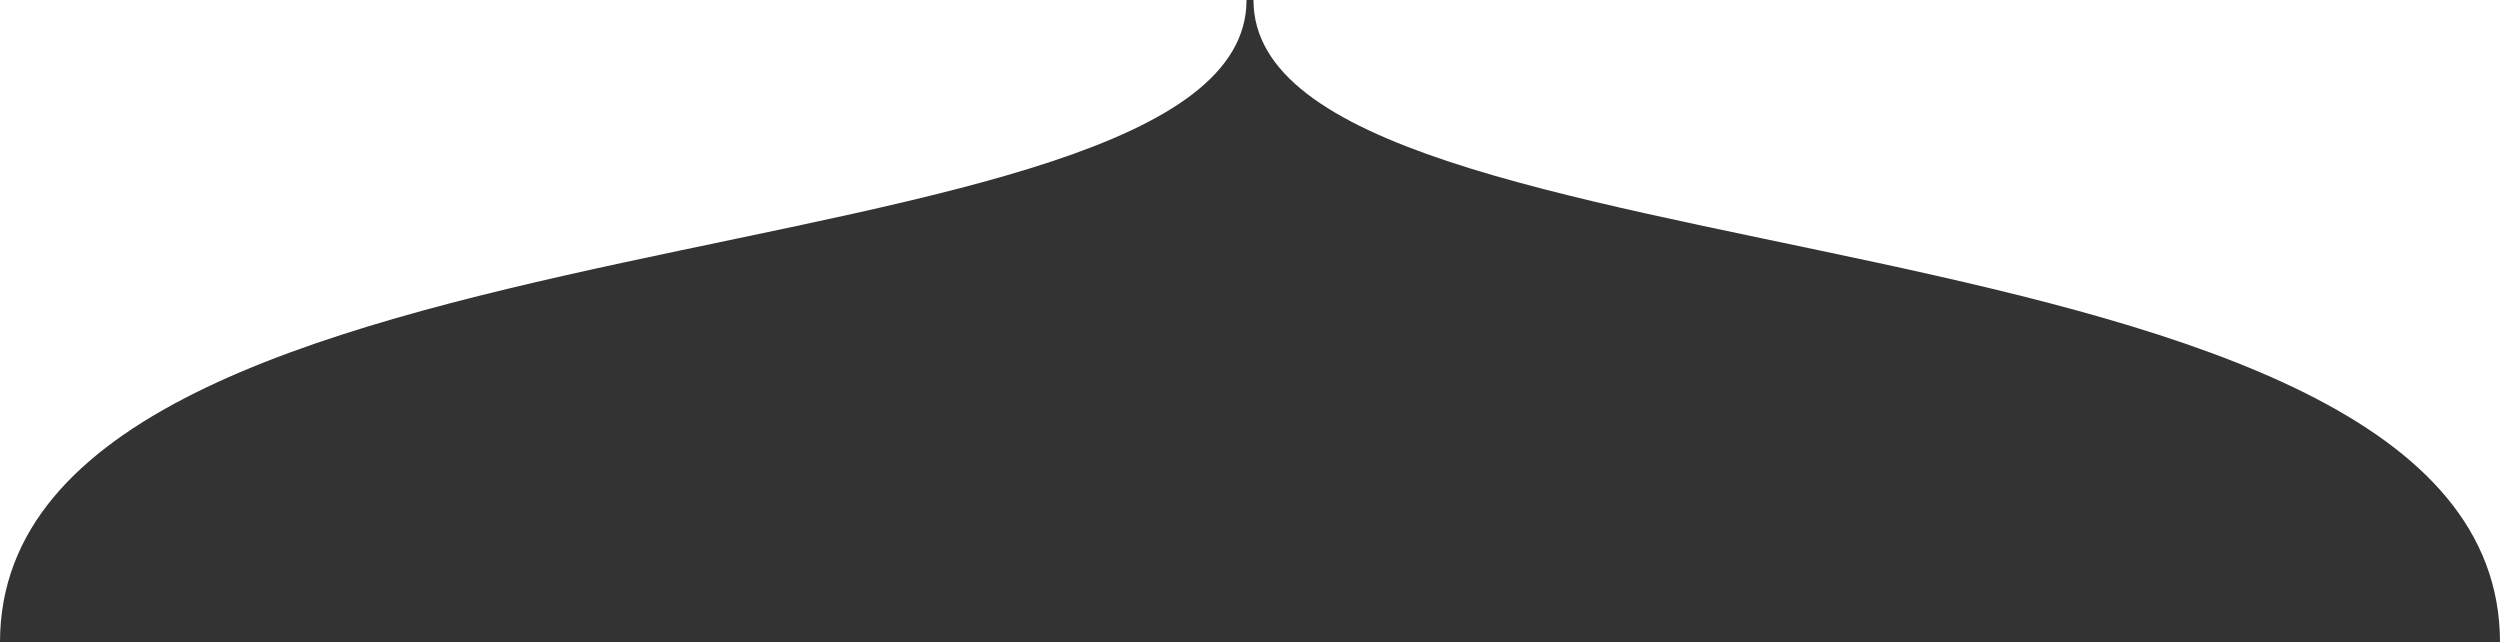
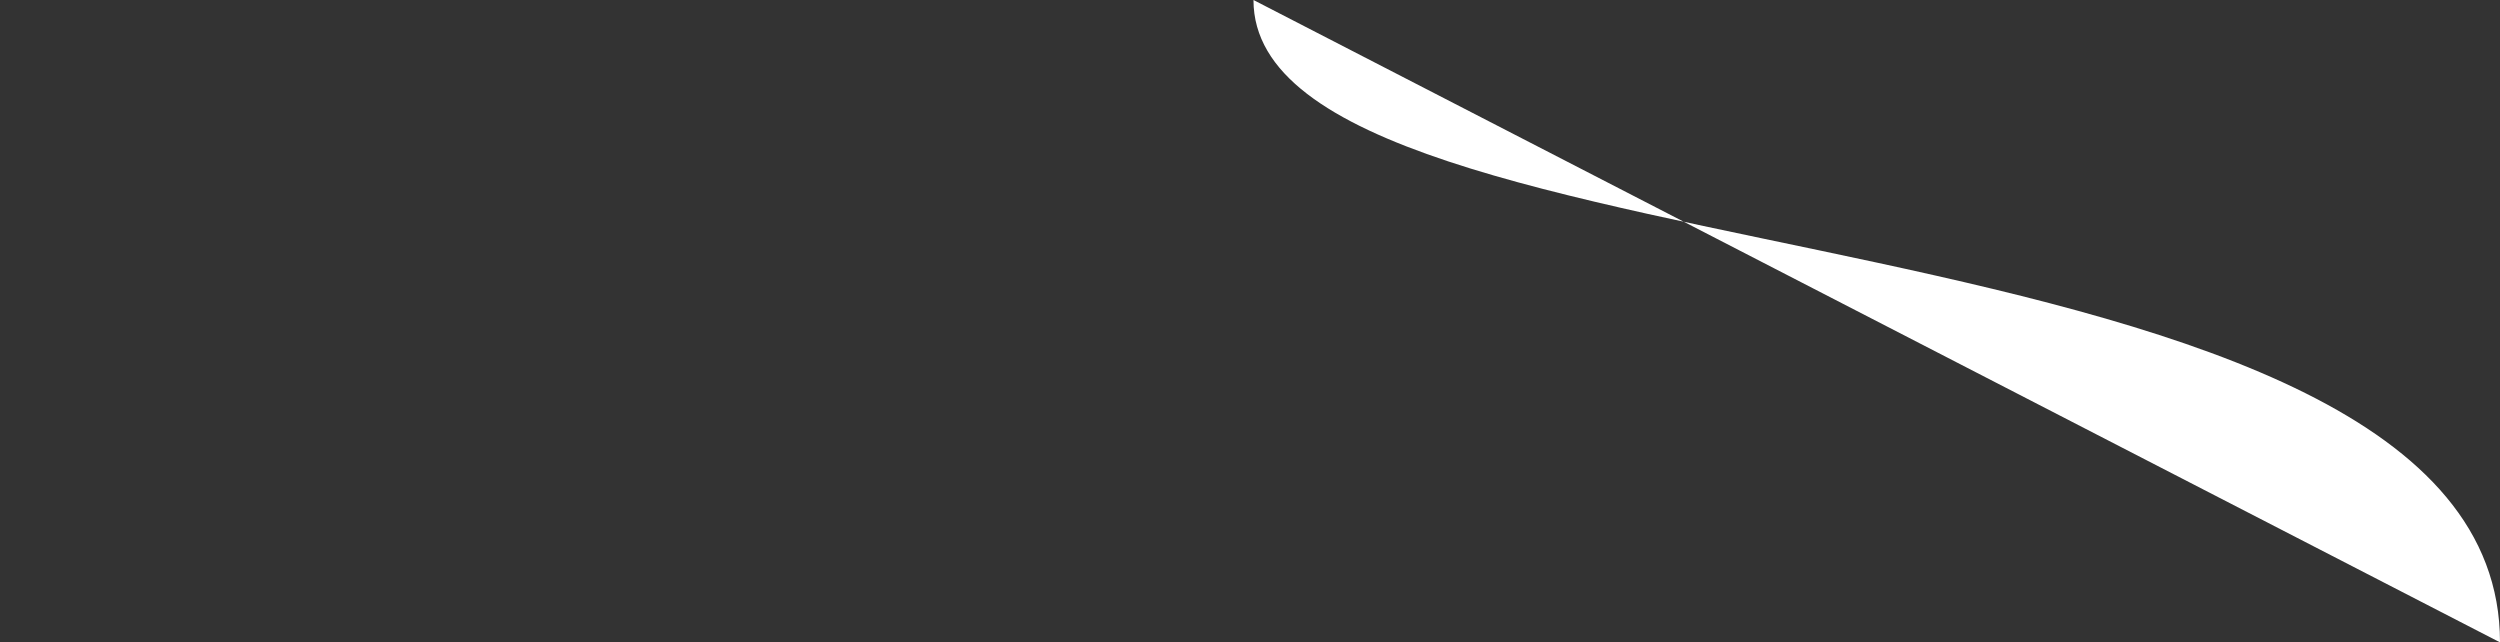
<svg xmlns="http://www.w3.org/2000/svg" viewBox="0 0 720 185" id="svg2" version="1.1">
  <rect x="0" y="0" width="720" height="185" fill="#333333" stroke="none" />
  <defs id="defs4" />
  <g transform="matrix(1,0,0,-0.5,0,185)" style="fill:#ffffff" id="g3348">
-     <path id="path3359" style="fill:#ffffff" d="M 0,0 C 0,260 359,200 359,370 L 0,370 Z" />
-   </g>
+     </g>
  <g style="fill:#ffffff" transform="matrix(-1,0,0,-1,720,370)" id="g3398">
-     <path d="M 0,185 C 0,315 359,285 359,370 L 0,370 Z" style="fill:#ffffff" id="path3400" />
+     <path d="M 0,185 C 0,315 359,285 359,370 Z" style="fill:#ffffff" id="path3400" />
  </g>
</svg>